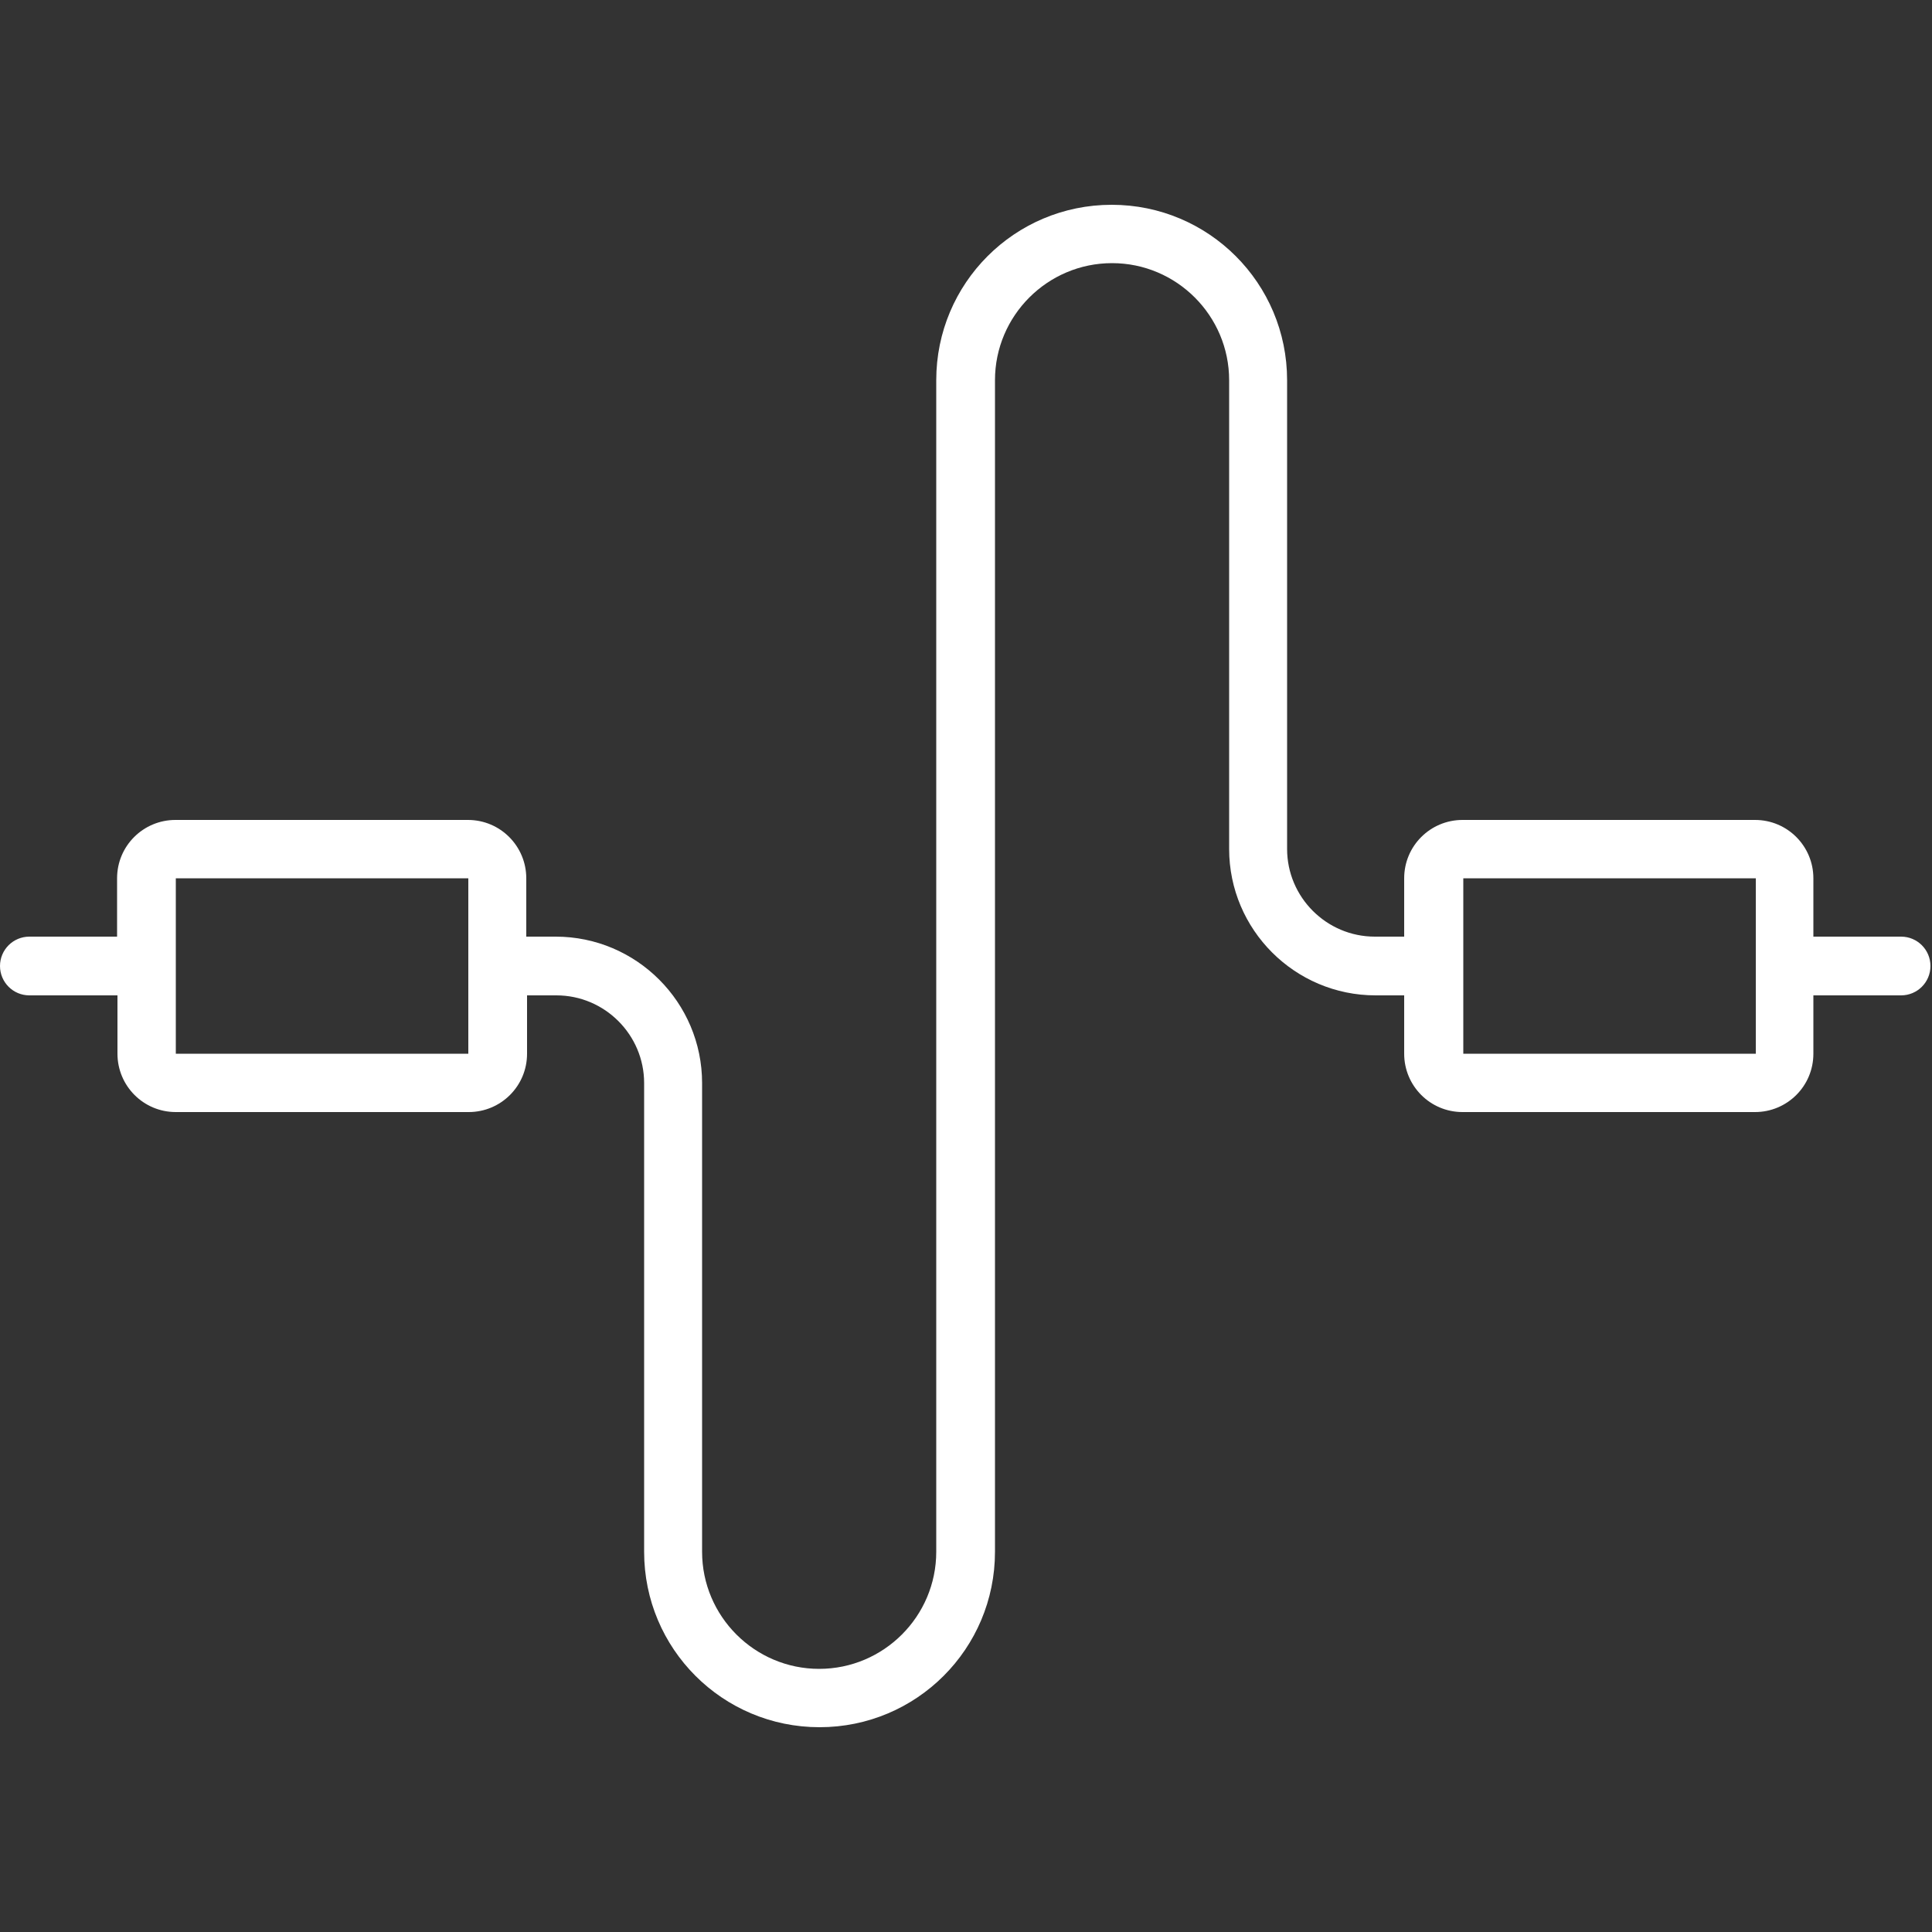
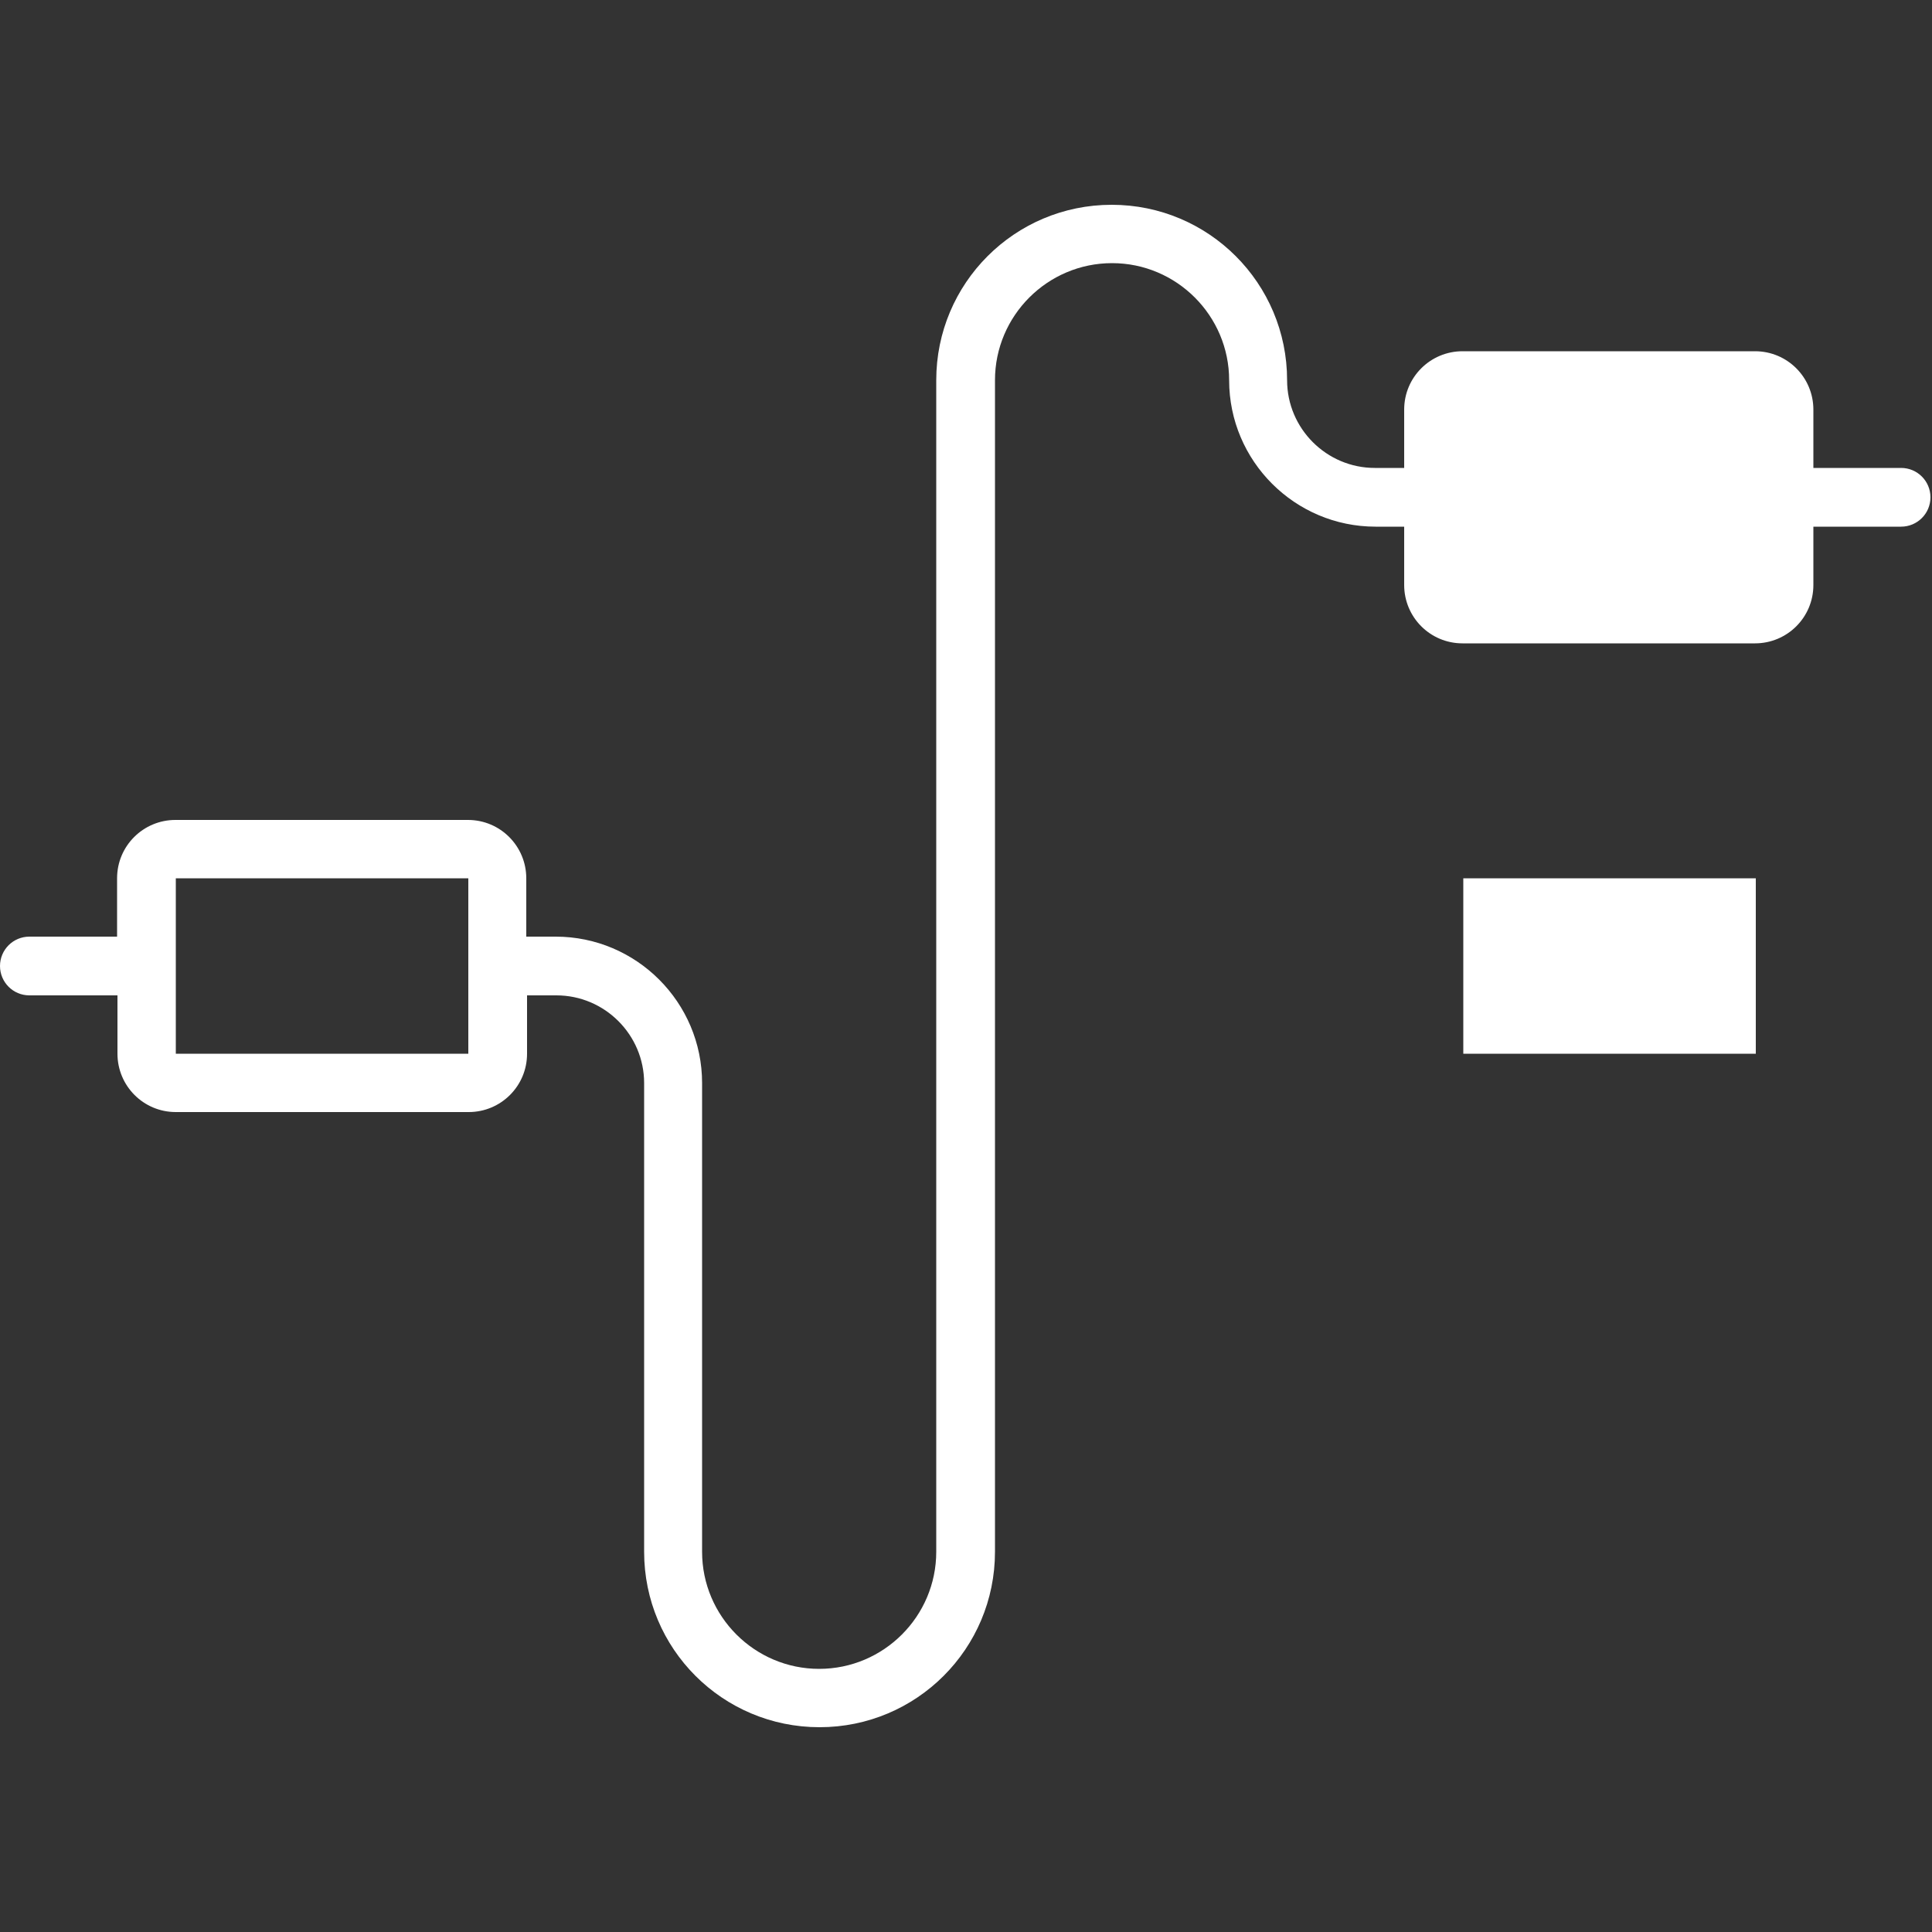
<svg xmlns="http://www.w3.org/2000/svg" version="1.1" id="Layer_1" x="0px" y="0px" viewBox="0 0 500 500" style="enable-background:new 0 0 500 500;" xml:space="preserve">
  <rect x="0" y="0" width="500" height="500" fill="#333333" stroke="none" />
  <style type="text/css">
	.st0{fill:#FFFFFF;}
</style>
-   <path class="st0" d="M136.4,257.6v15.1c0,8.4-6.8,15.1-15.1,15.1H45.5c-8.4,0-15.1-6.8-15.1-15.1v-15.1H7.6c-4.2,0-7.6-3.4-7.6-7.6  c0-4.2,3.4-7.6,7.6-7.6h22.7v-15.1c0-8.4,6.8-15.1,15.1-15.1h75.7c8.4,0,15.1,6.8,15.1,15.1v15.1h7.6c20.9,0,37.9,17,37.9,37.9  v121.3c0,16.7,13.6,30.3,30.3,30.3c16.7,0,30.3-13.6,30.3-30.3V98.4c0-25.1,20.3-45.4,45.4-45.4c25.1,0,45.4,20.3,45.4,45.4v121.3  c0,12.5,10.2,22.7,22.7,22.7h7.6v-15.1c0-8.4,6.8-15.1,15.1-15.1h75.7c8.4,0,15.1,6.8,15.1,15.1v15.1h22.7c4.2,0,7.6,3.4,7.6,7.6  c0,4.2-3.4,7.6-7.6,7.6h-22.7v15.1c0,8.4-6.8,15.1-15.1,15.1h-75.7c-8.4,0-15.1-6.8-15.1-15.1v-15.1H356c-20.9,0-37.9-17-37.9-37.9  V98.4c0-16.7-13.6-30.3-30.3-30.3c-16.7,0-30.3,13.6-30.3,30.3v303.2c0,25.1-20.3,45.4-45.4,45.4c-25.1,0-45.4-20.3-45.4-45.4V280.3  c0-12.5-10.2-22.7-22.7-22.7H136.4z M378.7,227.3v45.4h75.7v-45.4H378.7z M45.5,227.3v45.4h75.7v-45.4H45.5z" />
+   <path class="st0" d="M136.4,257.6v15.1c0,8.4-6.8,15.1-15.1,15.1H45.5c-8.4,0-15.1-6.8-15.1-15.1v-15.1H7.6c-4.2,0-7.6-3.4-7.6-7.6  c0-4.2,3.4-7.6,7.6-7.6h22.7v-15.1c0-8.4,6.8-15.1,15.1-15.1h75.7c8.4,0,15.1,6.8,15.1,15.1v15.1h7.6c20.9,0,37.9,17,37.9,37.9  v121.3c0,16.7,13.6,30.3,30.3,30.3c16.7,0,30.3-13.6,30.3-30.3V98.4c0-25.1,20.3-45.4,45.4-45.4c25.1,0,45.4,20.3,45.4,45.4c0,12.5,10.2,22.7,22.7,22.7h7.6v-15.1c0-8.4,6.8-15.1,15.1-15.1h75.7c8.4,0,15.1,6.8,15.1,15.1v15.1h22.7c4.2,0,7.6,3.4,7.6,7.6  c0,4.2-3.4,7.6-7.6,7.6h-22.7v15.1c0,8.4-6.8,15.1-15.1,15.1h-75.7c-8.4,0-15.1-6.8-15.1-15.1v-15.1H356c-20.9,0-37.9-17-37.9-37.9  V98.4c0-16.7-13.6-30.3-30.3-30.3c-16.7,0-30.3,13.6-30.3,30.3v303.2c0,25.1-20.3,45.4-45.4,45.4c-25.1,0-45.4-20.3-45.4-45.4V280.3  c0-12.5-10.2-22.7-22.7-22.7H136.4z M378.7,227.3v45.4h75.7v-45.4H378.7z M45.5,227.3v45.4h75.7v-45.4H45.5z" />
</svg>